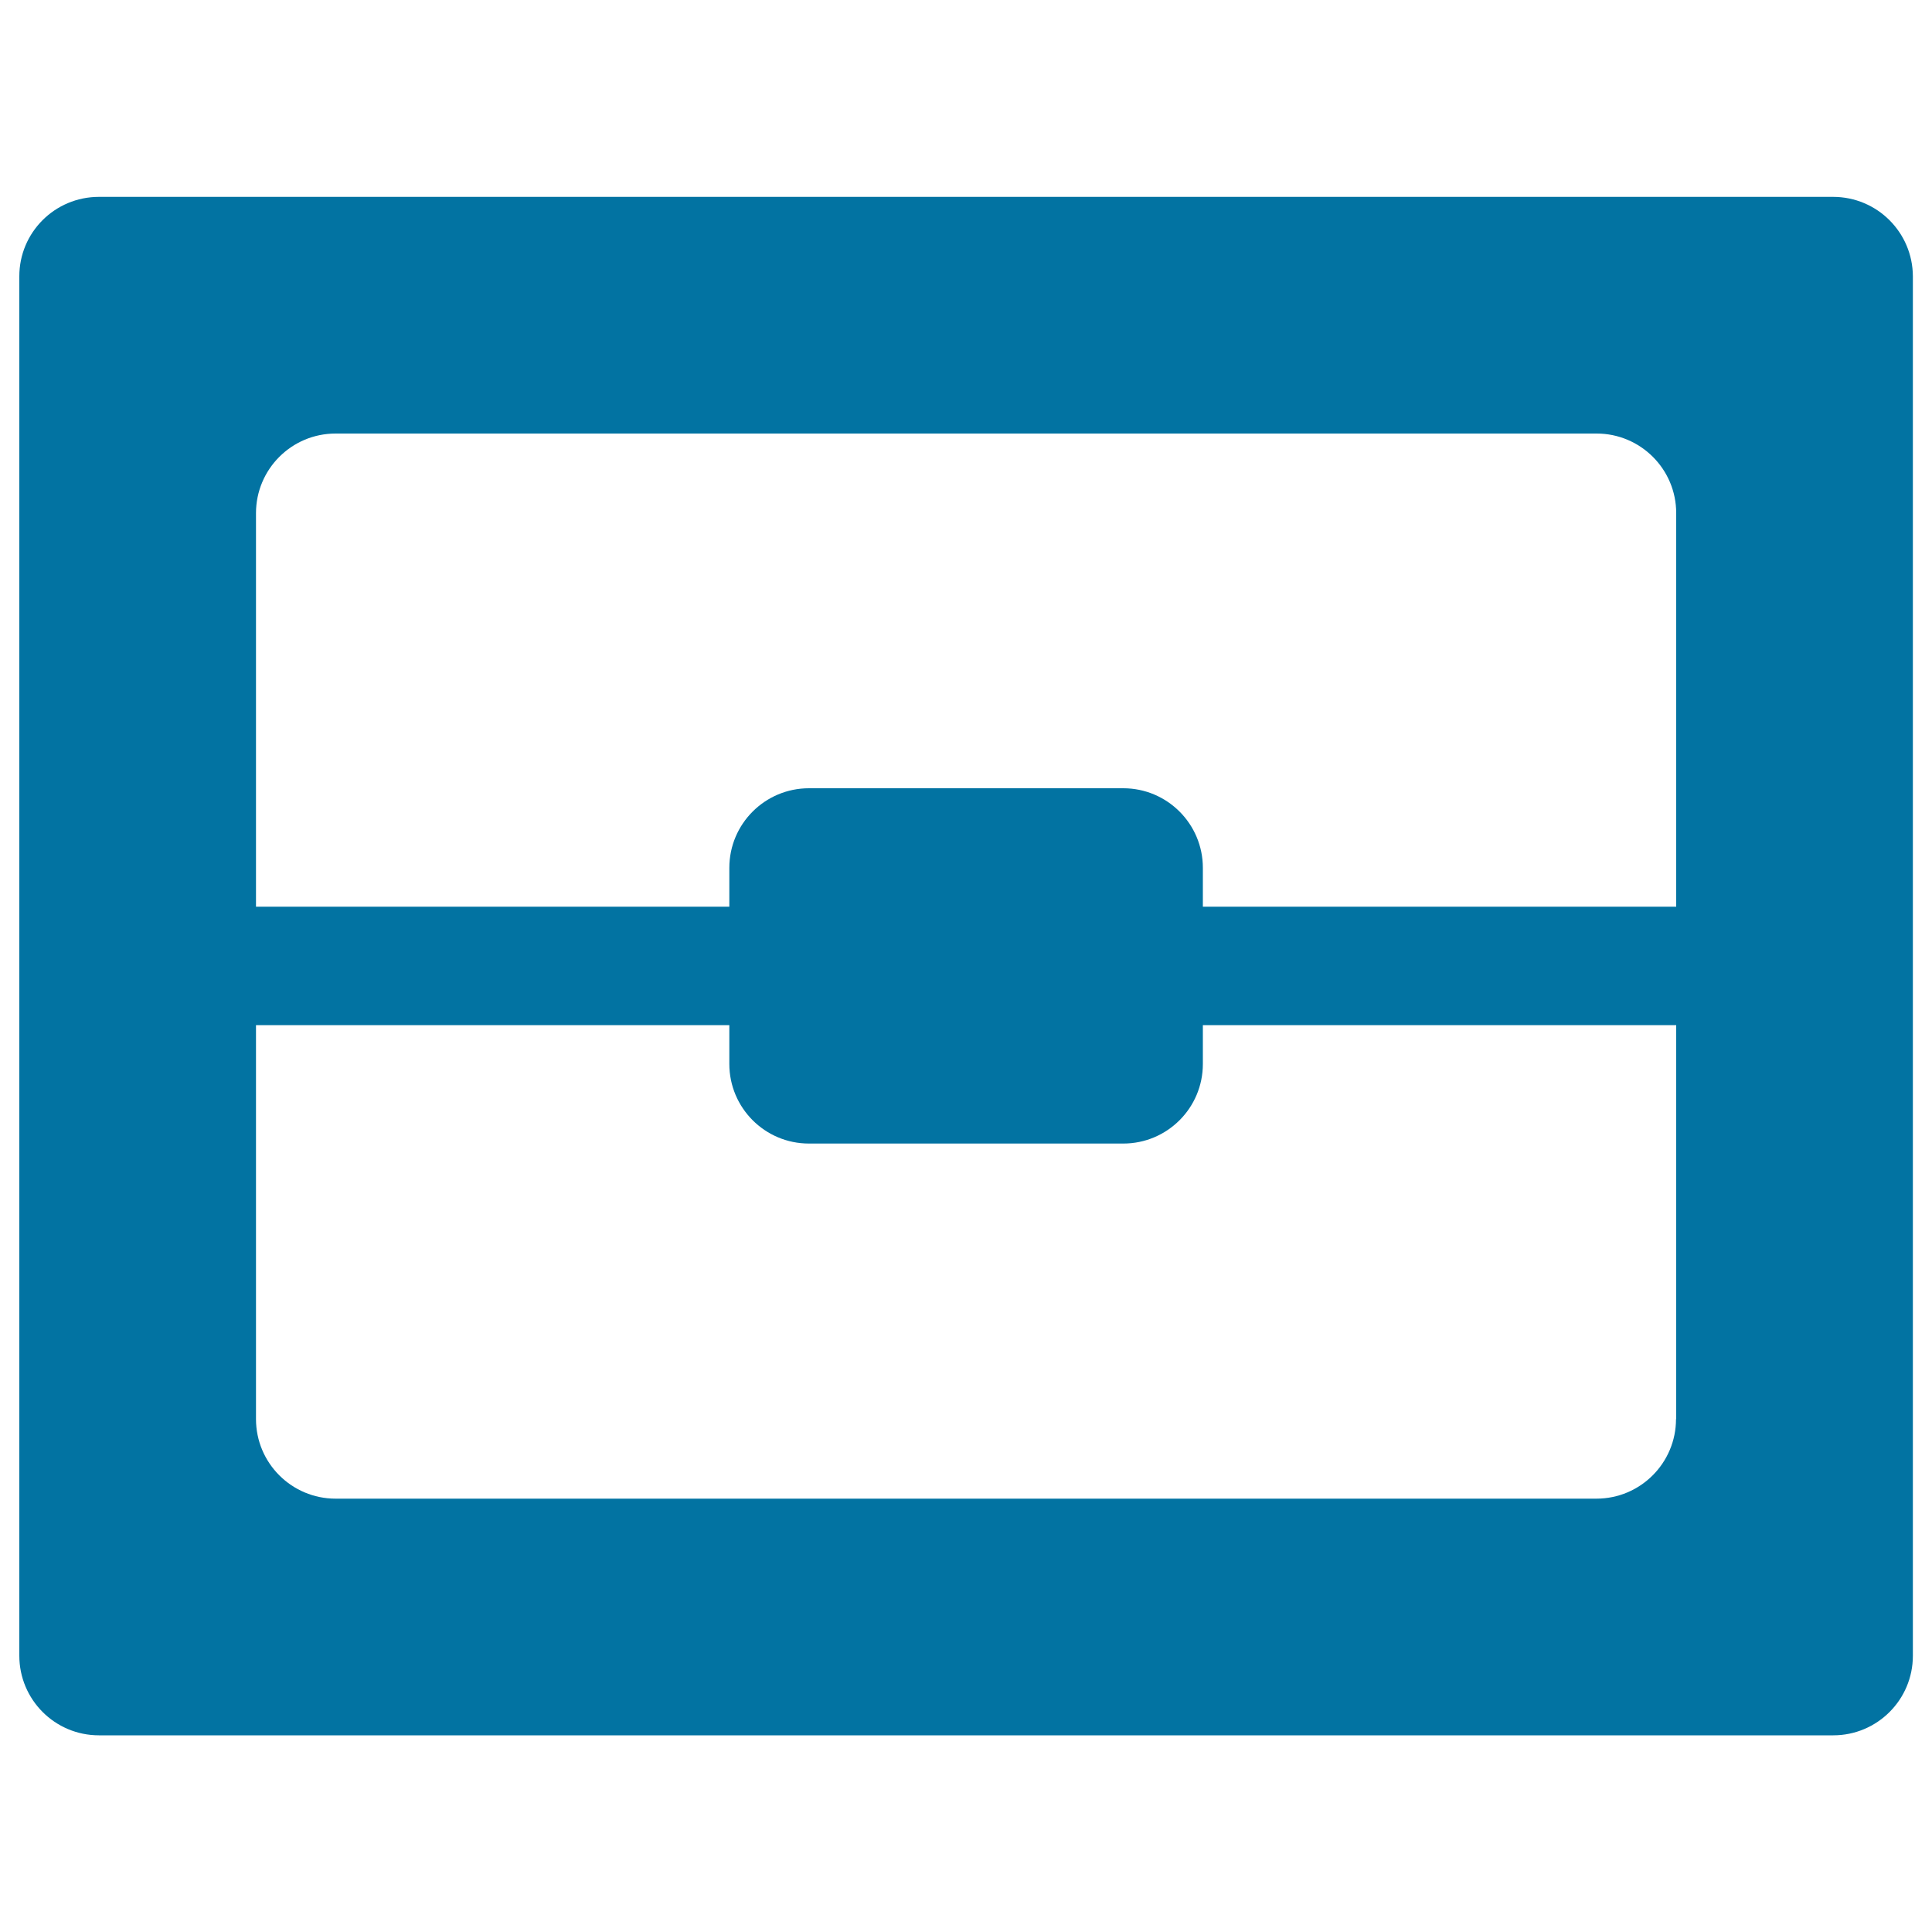
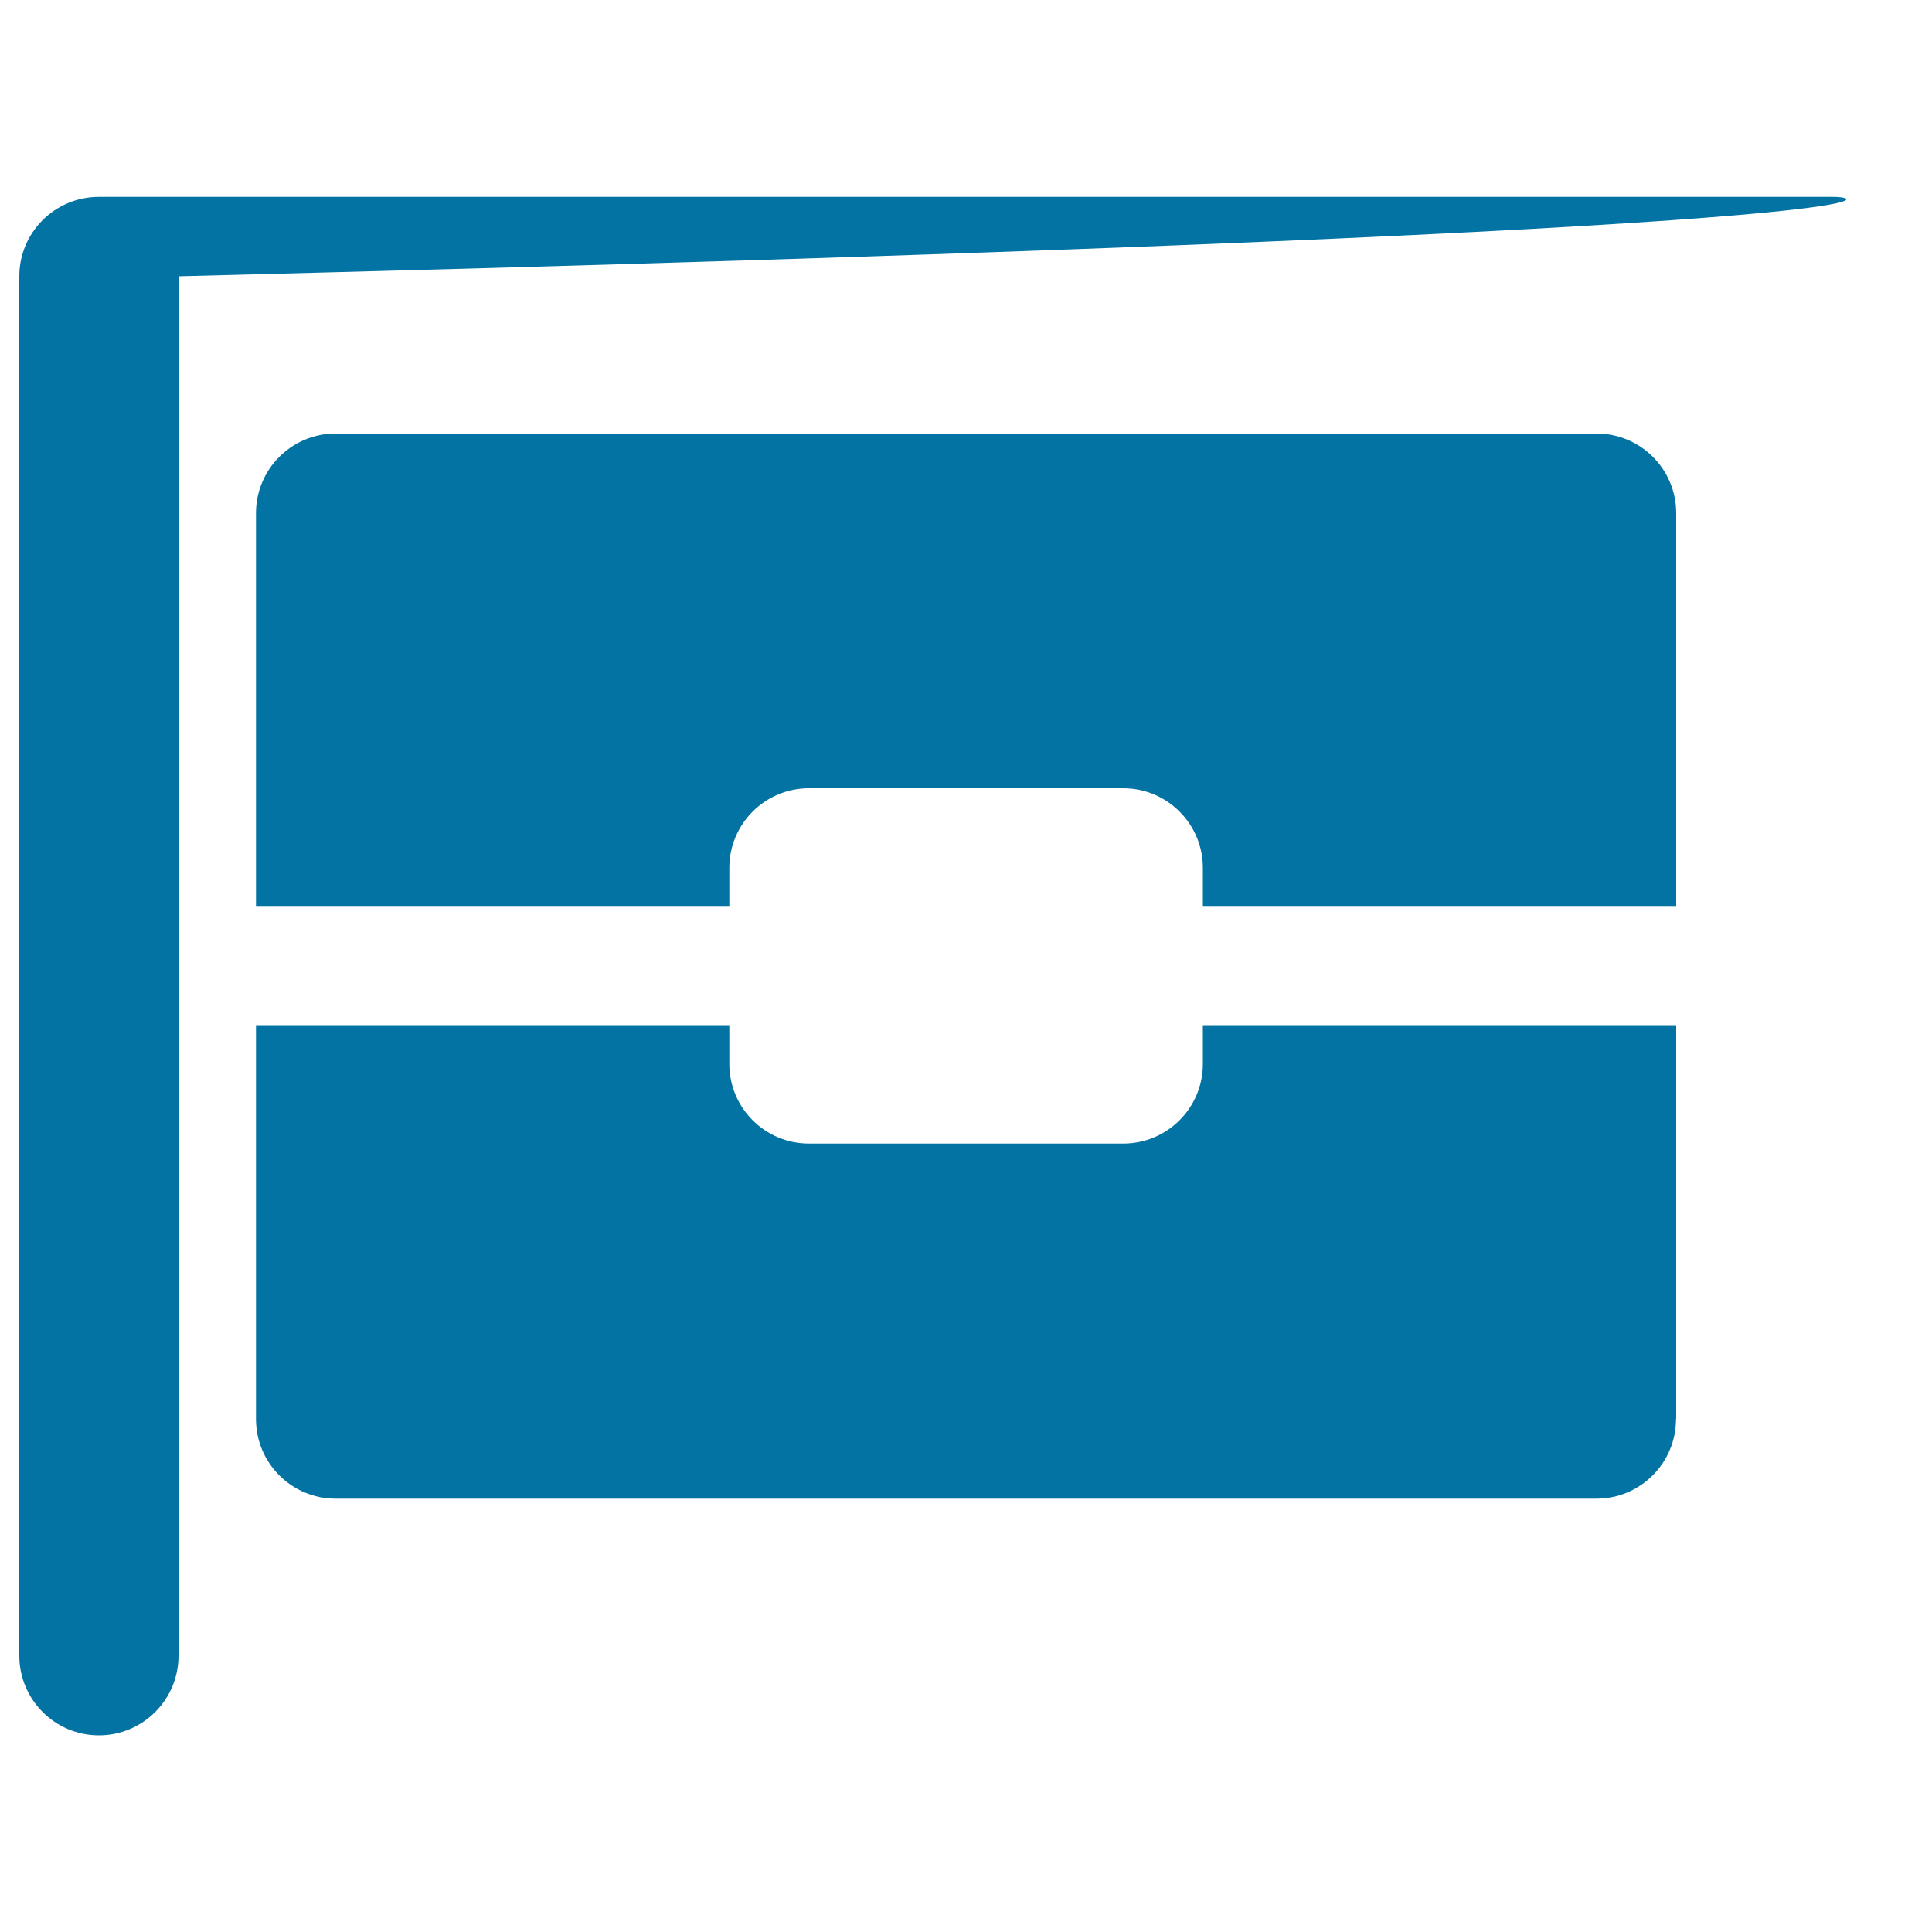
<svg xmlns="http://www.w3.org/2000/svg" viewBox="0 0 1000 1000" style="fill:#0273a2">
  <title>Briefcase SVG icon</title>
-   <path d="M948.8,101.9H51.2C28.4,101.9,10,120.3,10,143V857c0,22.7,18.4,41.2,41.2,41.2h897.7c22.7,0,41.2-18.4,41.2-41.2V143C990,120.3,971.6,101.9,948.8,101.9L948.8,101.9z M867.5,734.5c0,22.7-18.4,41.2-41.2,41.2H173.7c-22.7,0-41.2-18.4-41.2-41.2V530.6h245v20.1c0,22.7,18.4,41.2,41.2,41.2h162.7c22.7,0,41.2-18.4,41.2-41.2v-20.1h245v-61.3h-245v-20.1c0-22.7-18.4-41.2-41.2-41.2H418.7c-22.7,0-41.2,18.4-41.2,41.2v20.1h-245V265.6c0-22.7,18.4-41.2,41.2-41.2h652.7c22.7,0,41.2,18.4,41.2,41.2V734.5L867.5,734.5z" />
+   <path d="M948.8,101.9H51.2C28.4,101.9,10,120.3,10,143V857c0,22.7,18.4,41.2,41.2,41.2c22.7,0,41.2-18.4,41.2-41.2V143C990,120.3,971.6,101.9,948.8,101.9L948.8,101.9z M867.5,734.5c0,22.7-18.4,41.2-41.2,41.2H173.7c-22.7,0-41.2-18.4-41.2-41.2V530.6h245v20.1c0,22.7,18.4,41.2,41.2,41.2h162.7c22.7,0,41.2-18.4,41.2-41.2v-20.1h245v-61.3h-245v-20.1c0-22.7-18.4-41.2-41.2-41.2H418.7c-22.7,0-41.2,18.4-41.2,41.2v20.1h-245V265.6c0-22.7,18.4-41.2,41.2-41.2h652.7c22.7,0,41.2,18.4,41.2,41.2V734.5L867.5,734.5z" />
</svg>